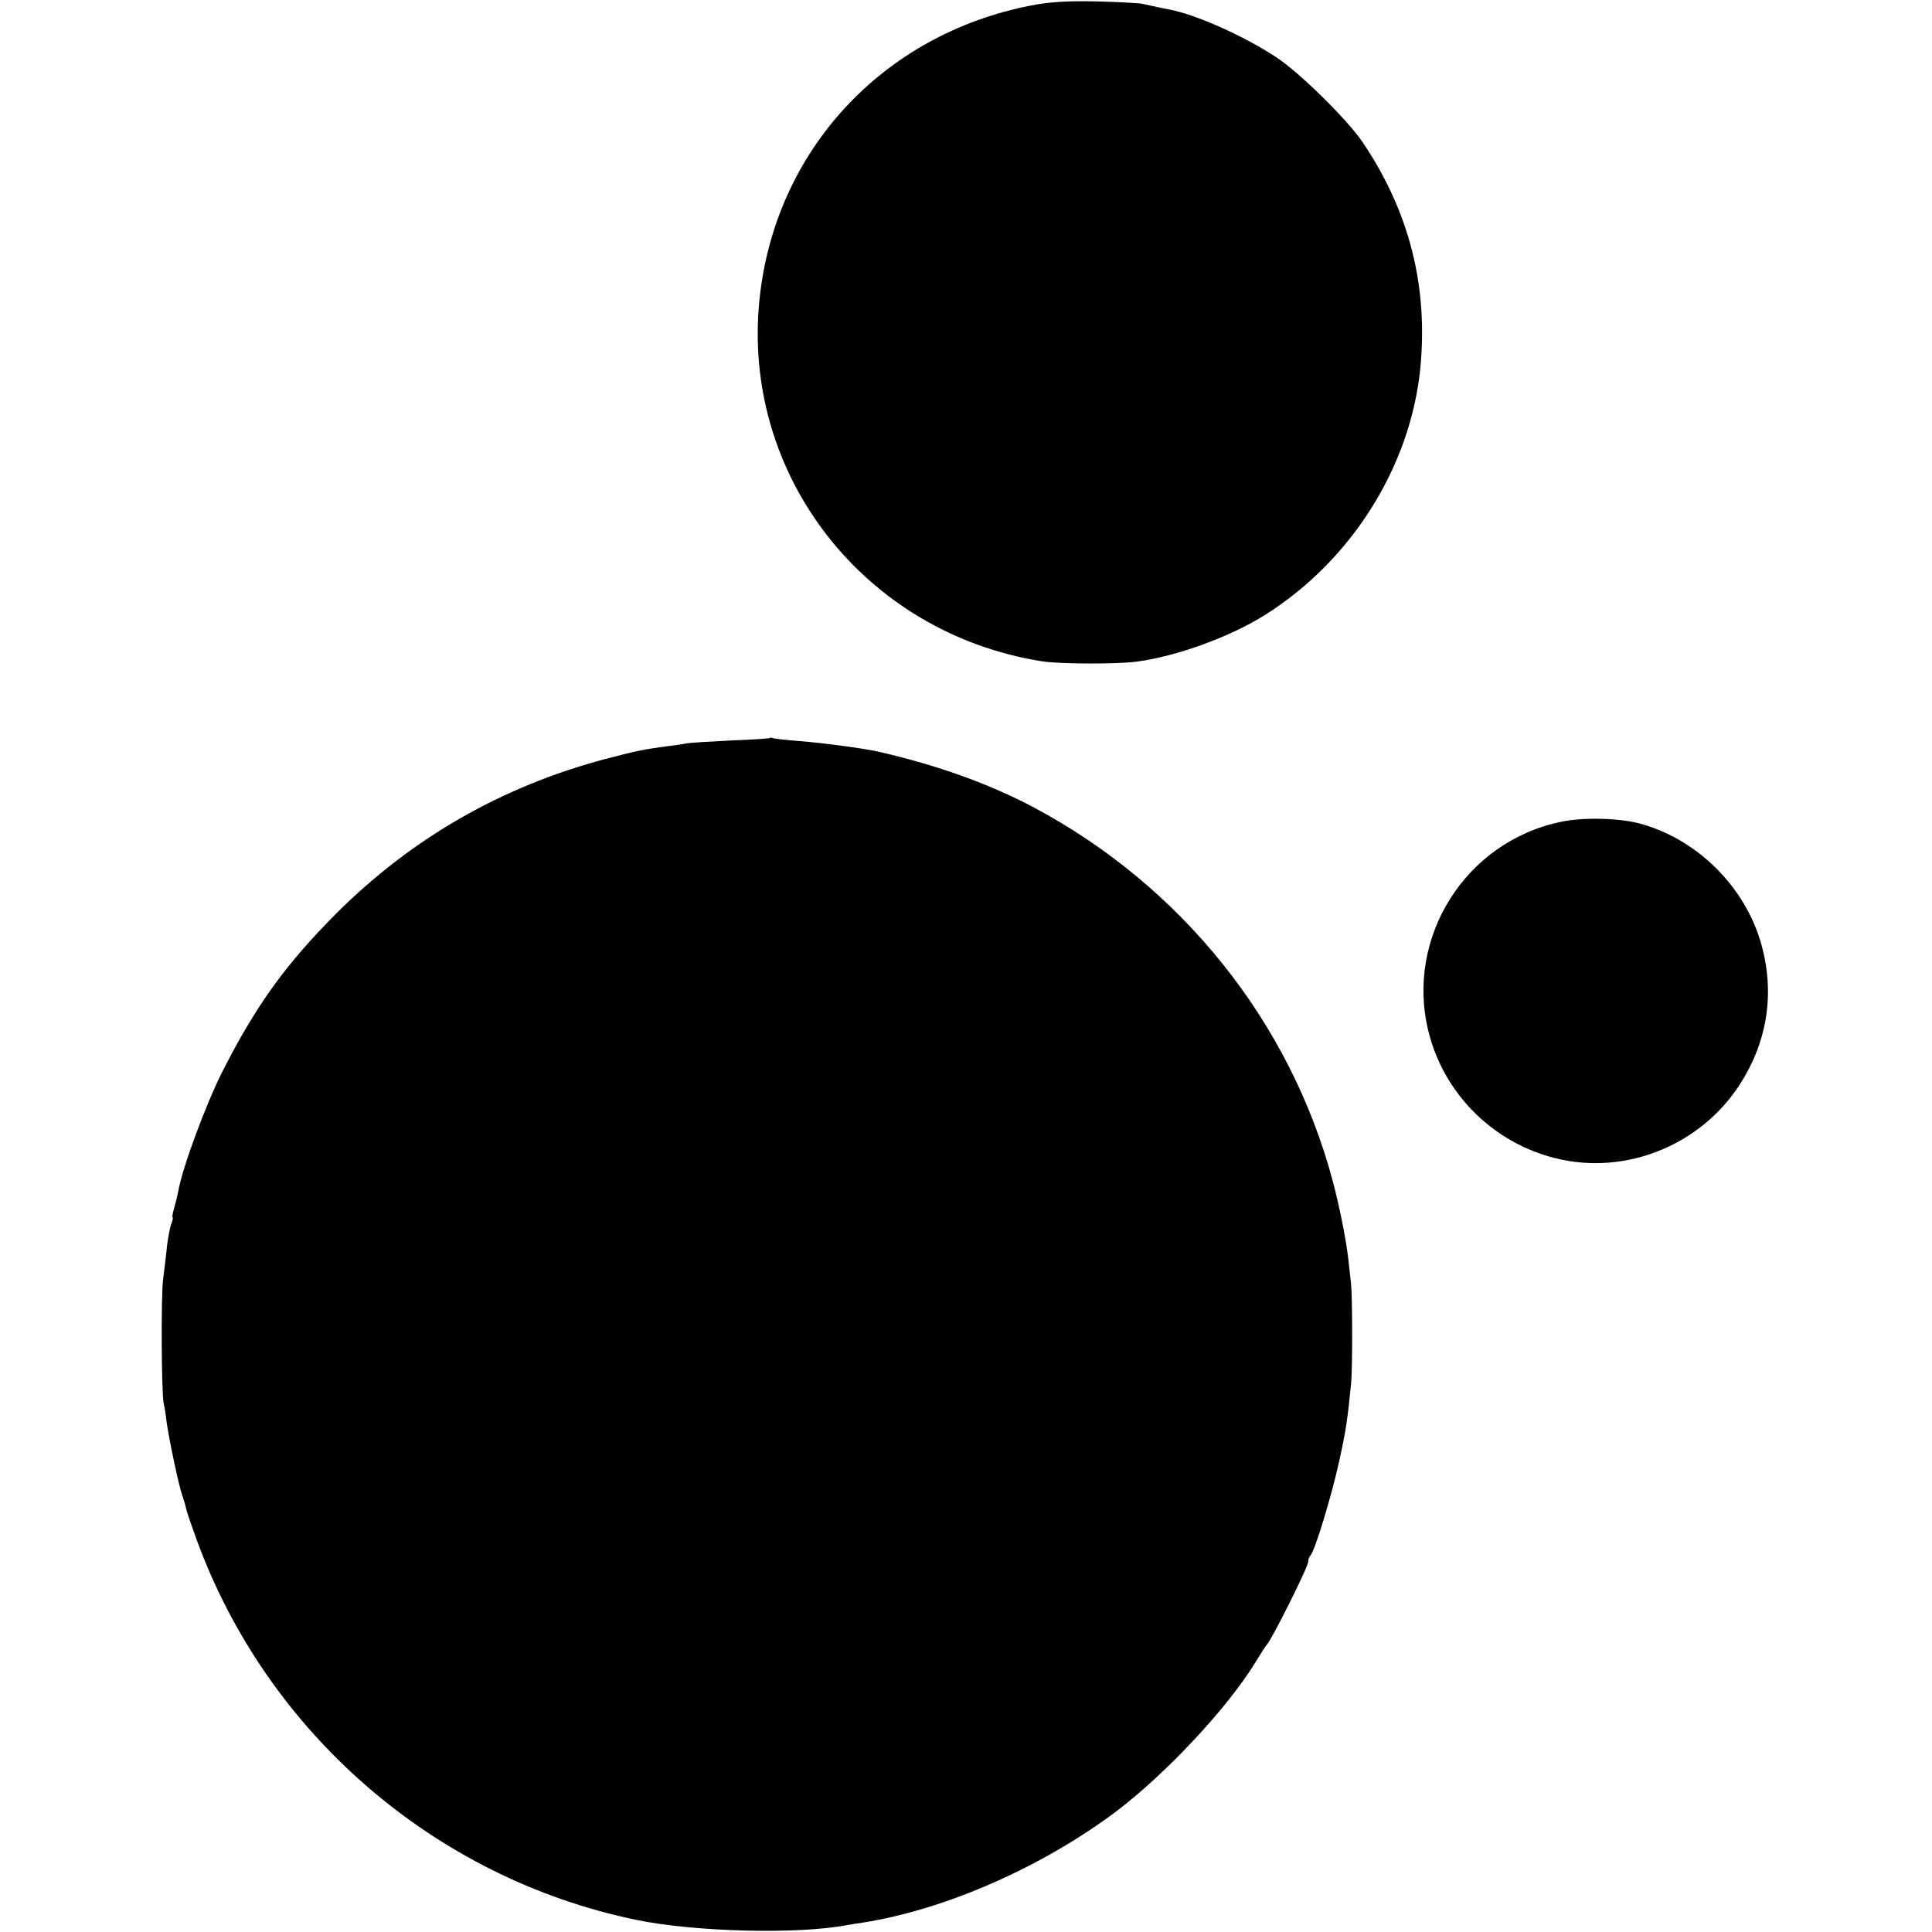
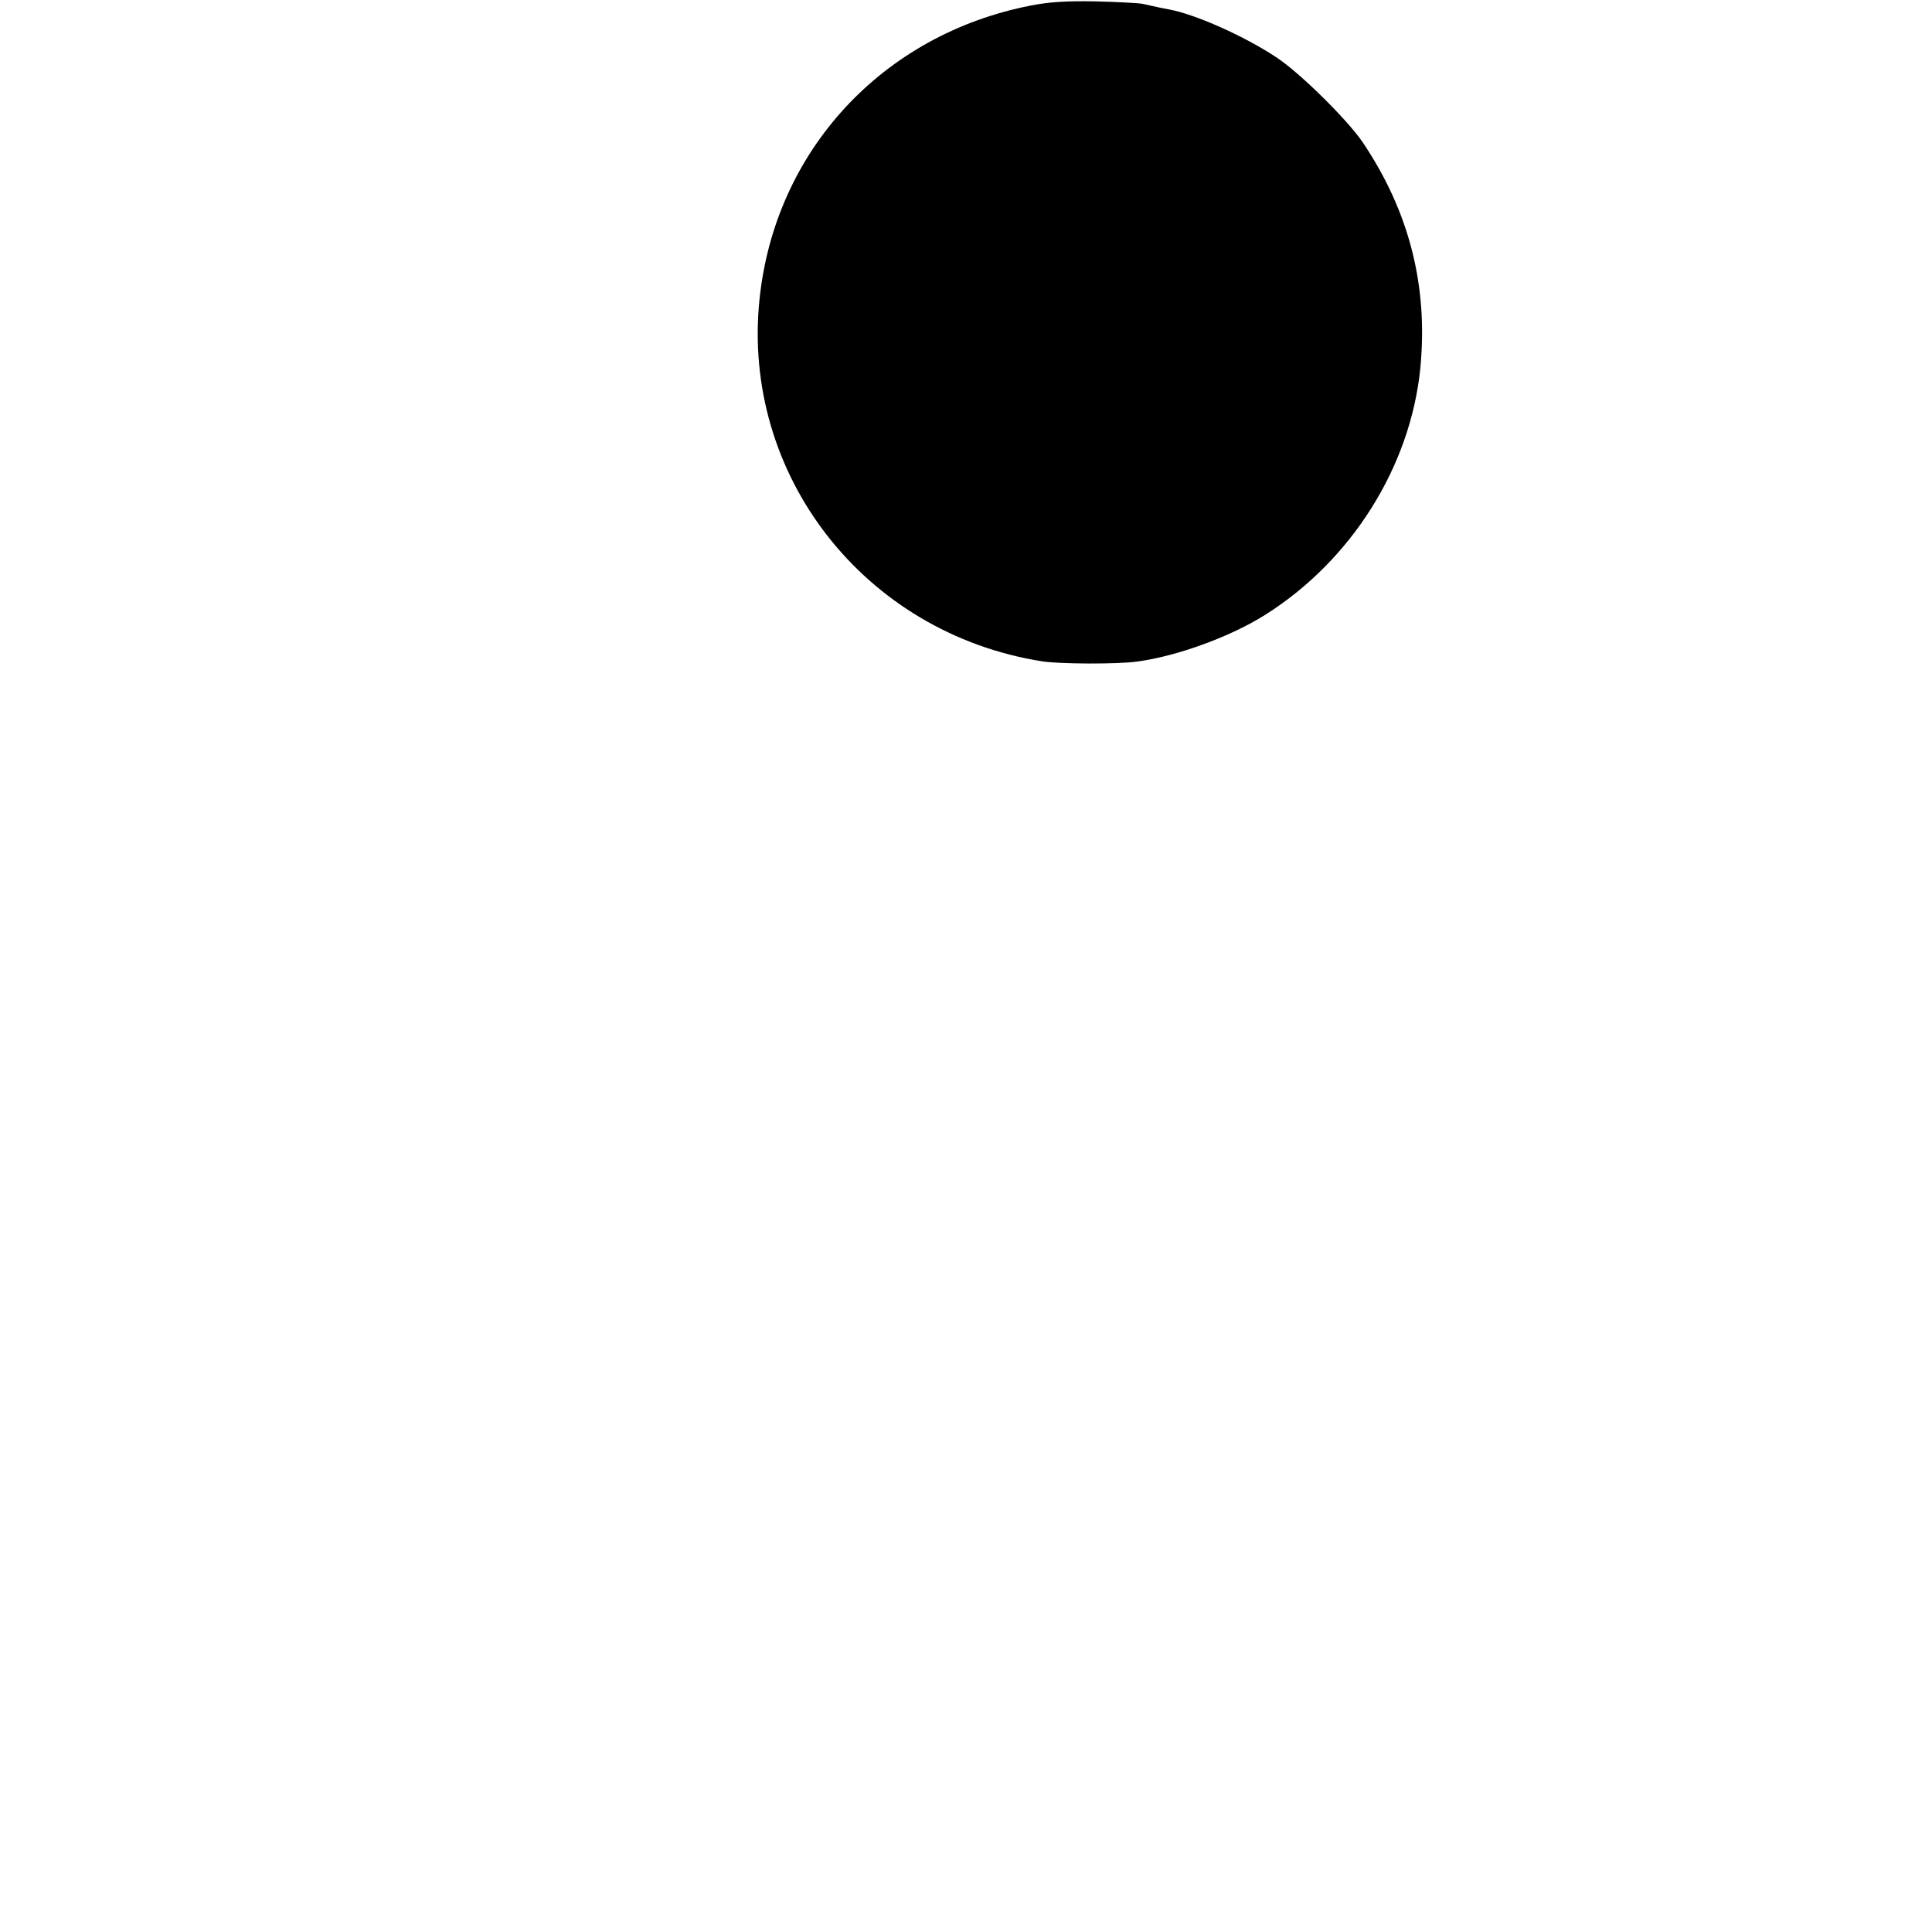
<svg xmlns="http://www.w3.org/2000/svg" version="1.0" width="700pt" height="700pt" viewBox="0 0 700 700" preserveAspectRatio="xMidYMid meet">
  <g transform="translate(0,700) scale(0.1,-0.1)" fill="#000000" stroke="none">
    <path d="M3735 6980 c-538 -105 -927 -526 -983 -1063 -67 -638 380 -1211 1023 -1313 63 -10 272 -11 345 -1 143 19 339 90 465 170 312 197 525 536 561 892 29 299 -40 569 -209 820 -56 82 -227 251 -312 307 -116 77 -293 156 -390 174 -23 4 -59 12 -95 20 -14 3 -90 7 -170 9 -107 2 -168 -2 -235 -15z" />
-     <path d="M2789 4326 c-2 -2 -67 -6 -144 -9 -77 -4 -149 -8 -160 -11 -11 -2 -42 -7 -70 -10 -87 -12 -107 -16 -222 -46 -376 -100 -701 -287 -974 -559 -185 -186 -291 -333 -414 -575 -59 -117 -144 -346 -159 -431 -3 -17 -10 -45 -15 -62 -5 -18 -8 -33 -6 -33 3 0 1 -10 -4 -23 -5 -13 -12 -50 -16 -82 -3 -33 -10 -87 -14 -120 -8 -59 -6 -411 2 -450 3 -11 8 -42 11 -70 10 -68 45 -234 57 -265 5 -14 11 -34 13 -45 2 -11 20 -63 39 -115 256 -700 862 -1225 1592 -1376 211 -44 588 -53 764 -19 10 2 36 6 57 9 299 47 649 201 917 402 179 135 402 373 503 537 21 34 40 64 43 67 17 15 151 283 151 302 0 8 4 18 9 24 15 15 78 222 104 344 23 104 30 150 42 275 6 55 5 322 0 365 -2 19 -7 60 -10 90 -8 68 -30 182 -56 280 -154 578 -548 1070 -1086 1356 -159 84 -348 152 -558 200 -50 12 -208 33 -290 39 -49 4 -93 9 -96 11 -3 2 -8 2 -10 0z" />
-     <path d="M5659 4023 c-348 -70 -569 -419 -483 -762 62 -248 271 -435 525 -470 224 -30 452 69 585 254 109 153 145 330 102 509 -50 215 -225 399 -439 460 -74 22 -208 26 -290 9z" />
  </g>
</svg>